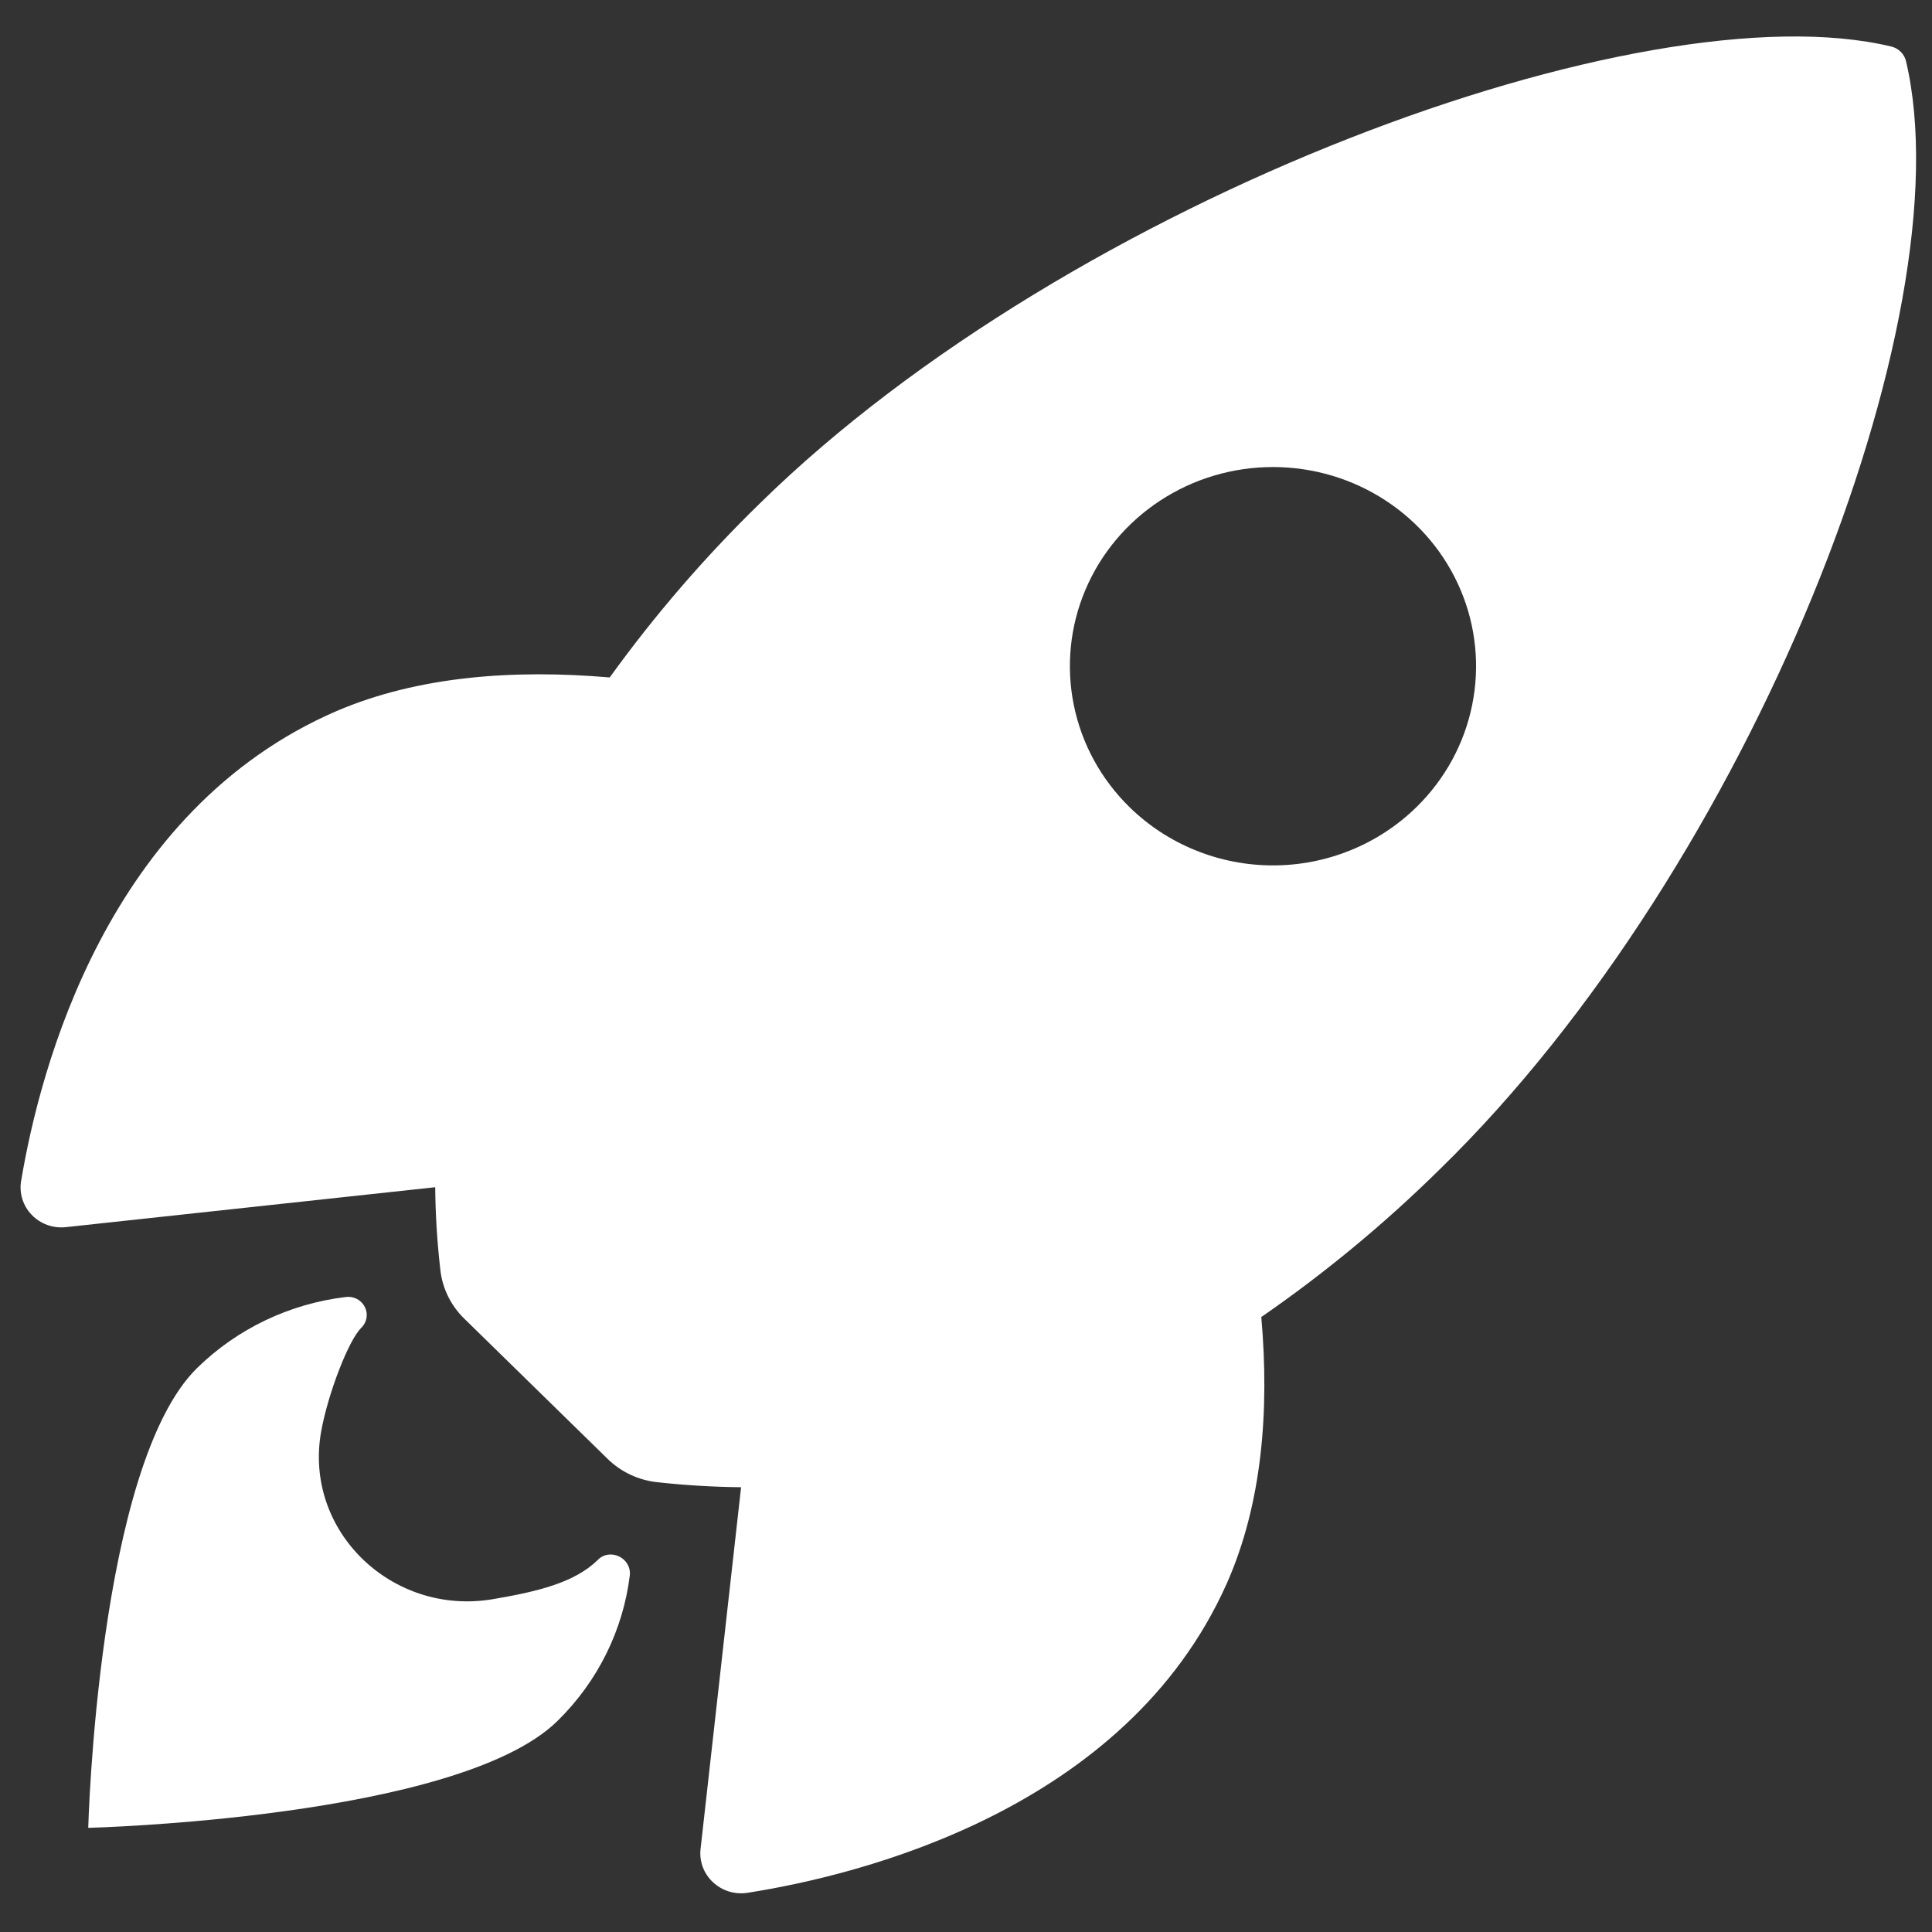
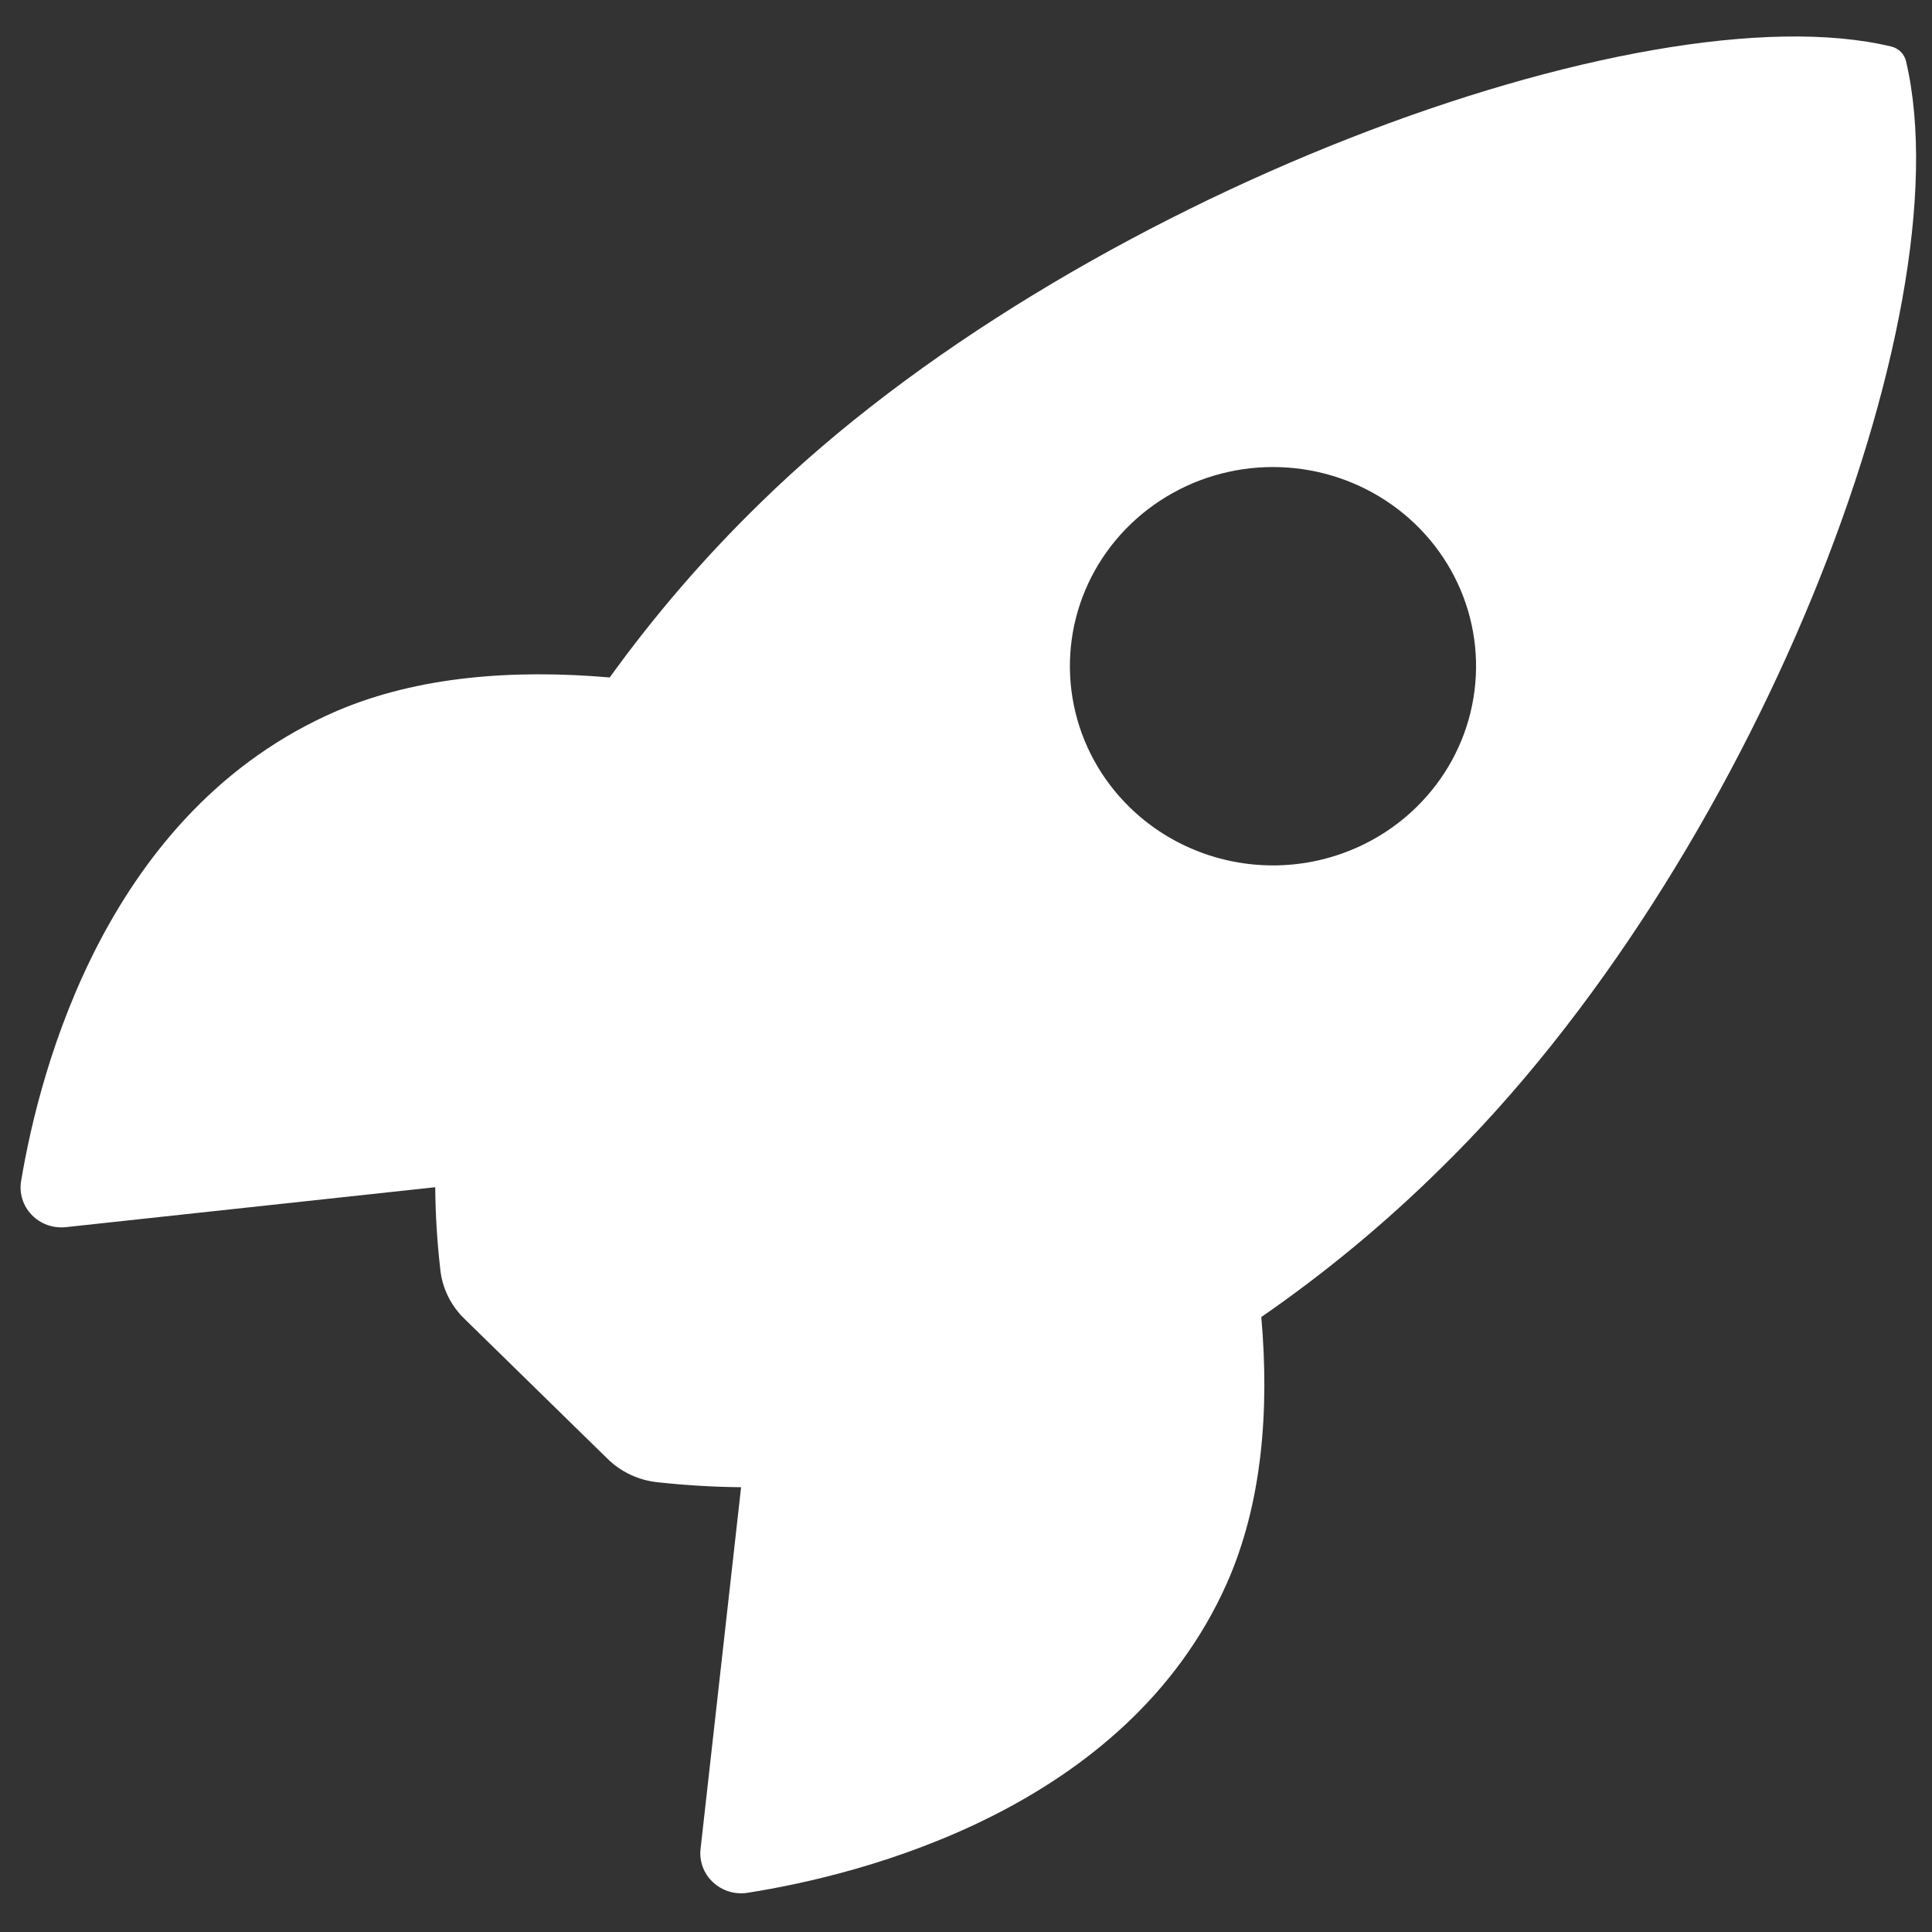
<svg xmlns="http://www.w3.org/2000/svg" width="46" height="46" viewBox="0 0 46 46" fill="none">
  <rect x="0" y="0" width="46" height="46" fill="#333333" stroke="none" />
  <path d="M45.384 1.468C45.365 1.381 45.322 1.3 45.259 1.236C45.195 1.172 45.115 1.127 45.026 1.107C39.126 -0.308 25.492 4.733 18.106 11.972C16.789 13.253 15.588 14.645 14.517 16.13C12.239 15.933 9.961 16.098 8.02 16.927C2.543 19.291 0.948 25.459 0.504 28.112C0.478 28.257 0.488 28.406 0.531 28.547C0.575 28.688 0.651 28.817 0.754 28.924C0.857 29.032 0.984 29.114 1.125 29.165C1.266 29.216 1.417 29.234 1.566 29.218L10.362 28.267C10.368 28.917 10.408 29.567 10.482 30.213C10.526 30.661 10.729 31.081 11.056 31.398L14.462 34.73C14.786 35.05 15.214 35.249 15.671 35.293C16.326 35.364 16.985 35.404 17.645 35.41L16.68 44.023C16.663 44.17 16.682 44.318 16.734 44.456C16.786 44.594 16.87 44.718 16.98 44.819C17.089 44.92 17.221 44.995 17.364 45.038C17.508 45.08 17.66 45.09 17.808 45.065C20.509 44.641 26.81 43.077 29.207 37.707C30.053 35.803 30.226 33.581 30.031 31.358C31.55 30.308 32.973 29.13 34.283 27.838C41.693 20.61 46.804 7.541 45.384 1.468ZM26.891 19.215C26.214 18.552 25.753 17.707 25.567 16.788C25.38 15.868 25.475 14.914 25.841 14.048C26.207 13.181 26.827 12.441 27.622 11.92C28.417 11.398 29.352 11.12 30.309 11.12C31.265 11.12 32.2 11.398 32.996 11.92C33.791 12.441 34.411 13.181 34.777 14.048C35.143 14.914 35.238 15.868 35.051 16.788C34.865 17.707 34.404 18.552 33.727 19.215C33.278 19.655 32.746 20.005 32.159 20.243C31.573 20.482 30.944 20.605 30.309 20.605C29.674 20.605 29.045 20.482 28.459 20.243C27.872 20.005 27.339 19.655 26.891 19.215Z" fill="white" />
-   <path d="M14.231 37.143C13.678 37.685 12.793 37.896 11.727 38.077C9.332 38.477 7.218 36.448 7.648 34.075C7.812 33.175 8.298 31.913 8.6 31.617C8.666 31.554 8.71 31.471 8.726 31.382C8.741 31.293 8.728 31.201 8.687 31.119C8.646 31.038 8.581 30.971 8.499 30.928C8.417 30.885 8.324 30.869 8.232 30.881C6.893 31.042 5.648 31.637 4.693 32.572C2.325 34.896 2.101 43.52 2.101 43.52C2.101 43.52 10.902 43.301 13.271 40.977C14.227 40.042 14.835 38.819 14.996 37.504C15.034 37.091 14.521 36.845 14.231 37.143Z" fill="white" />
</svg>